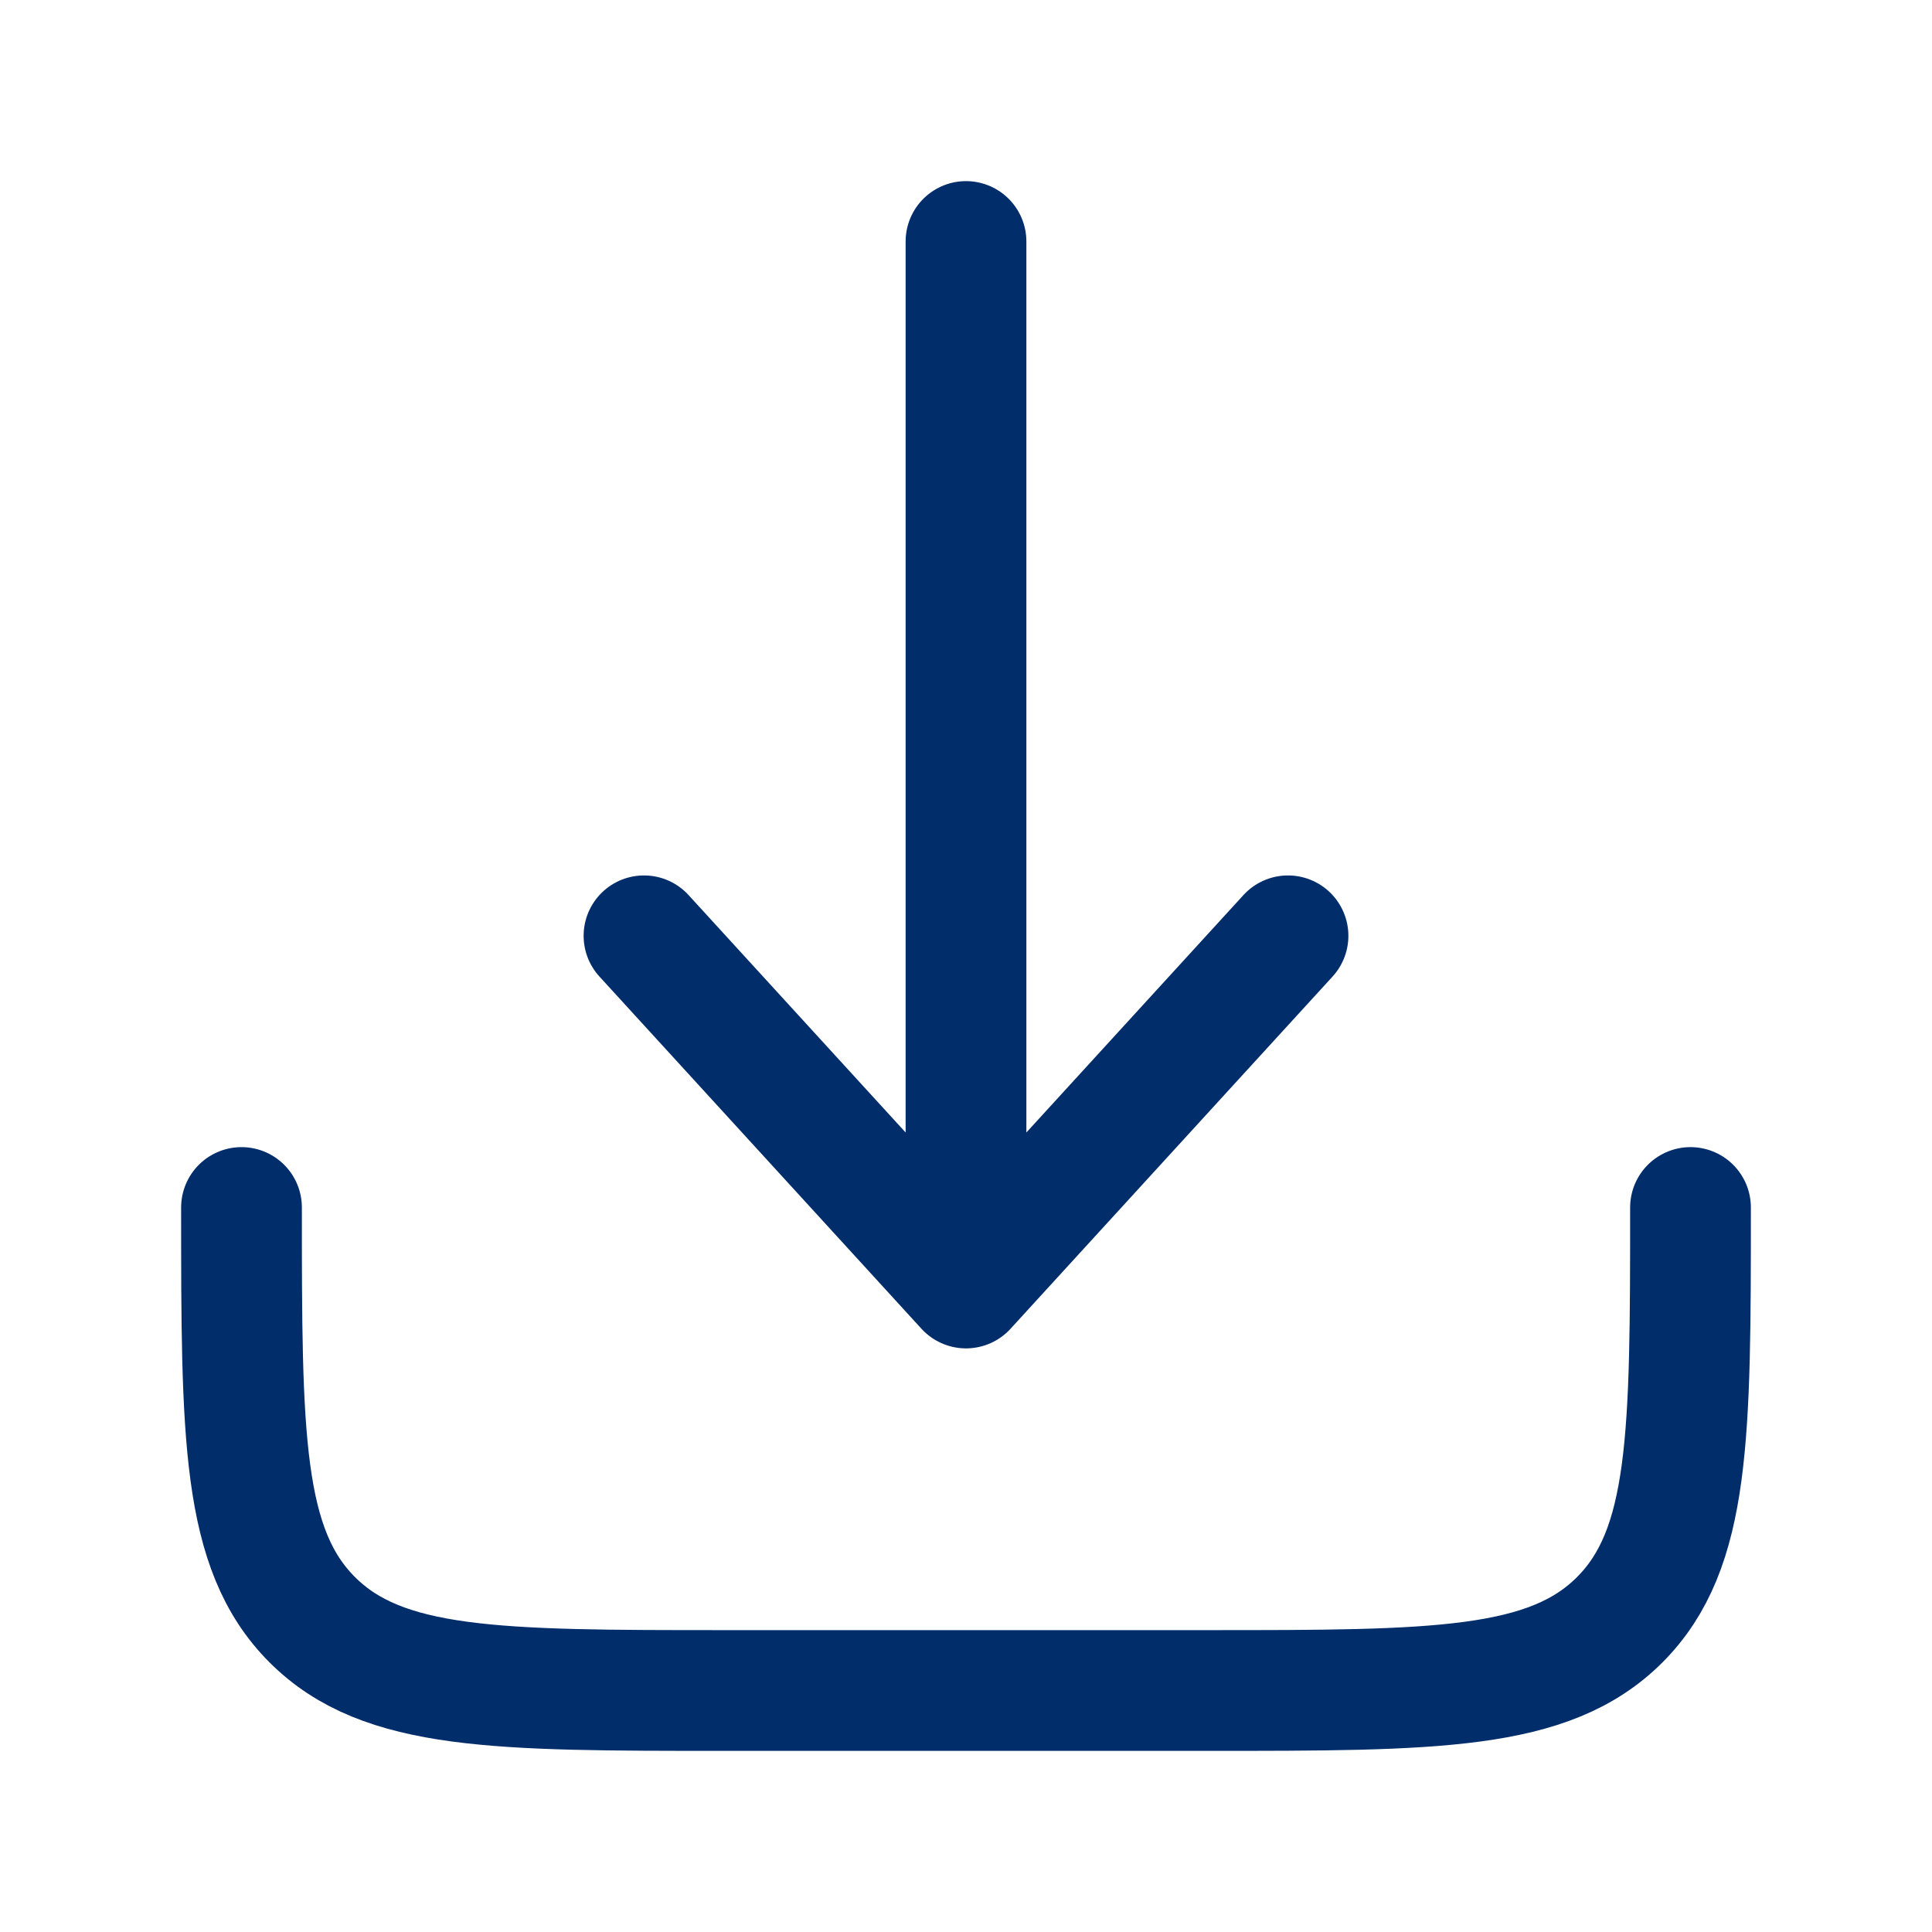
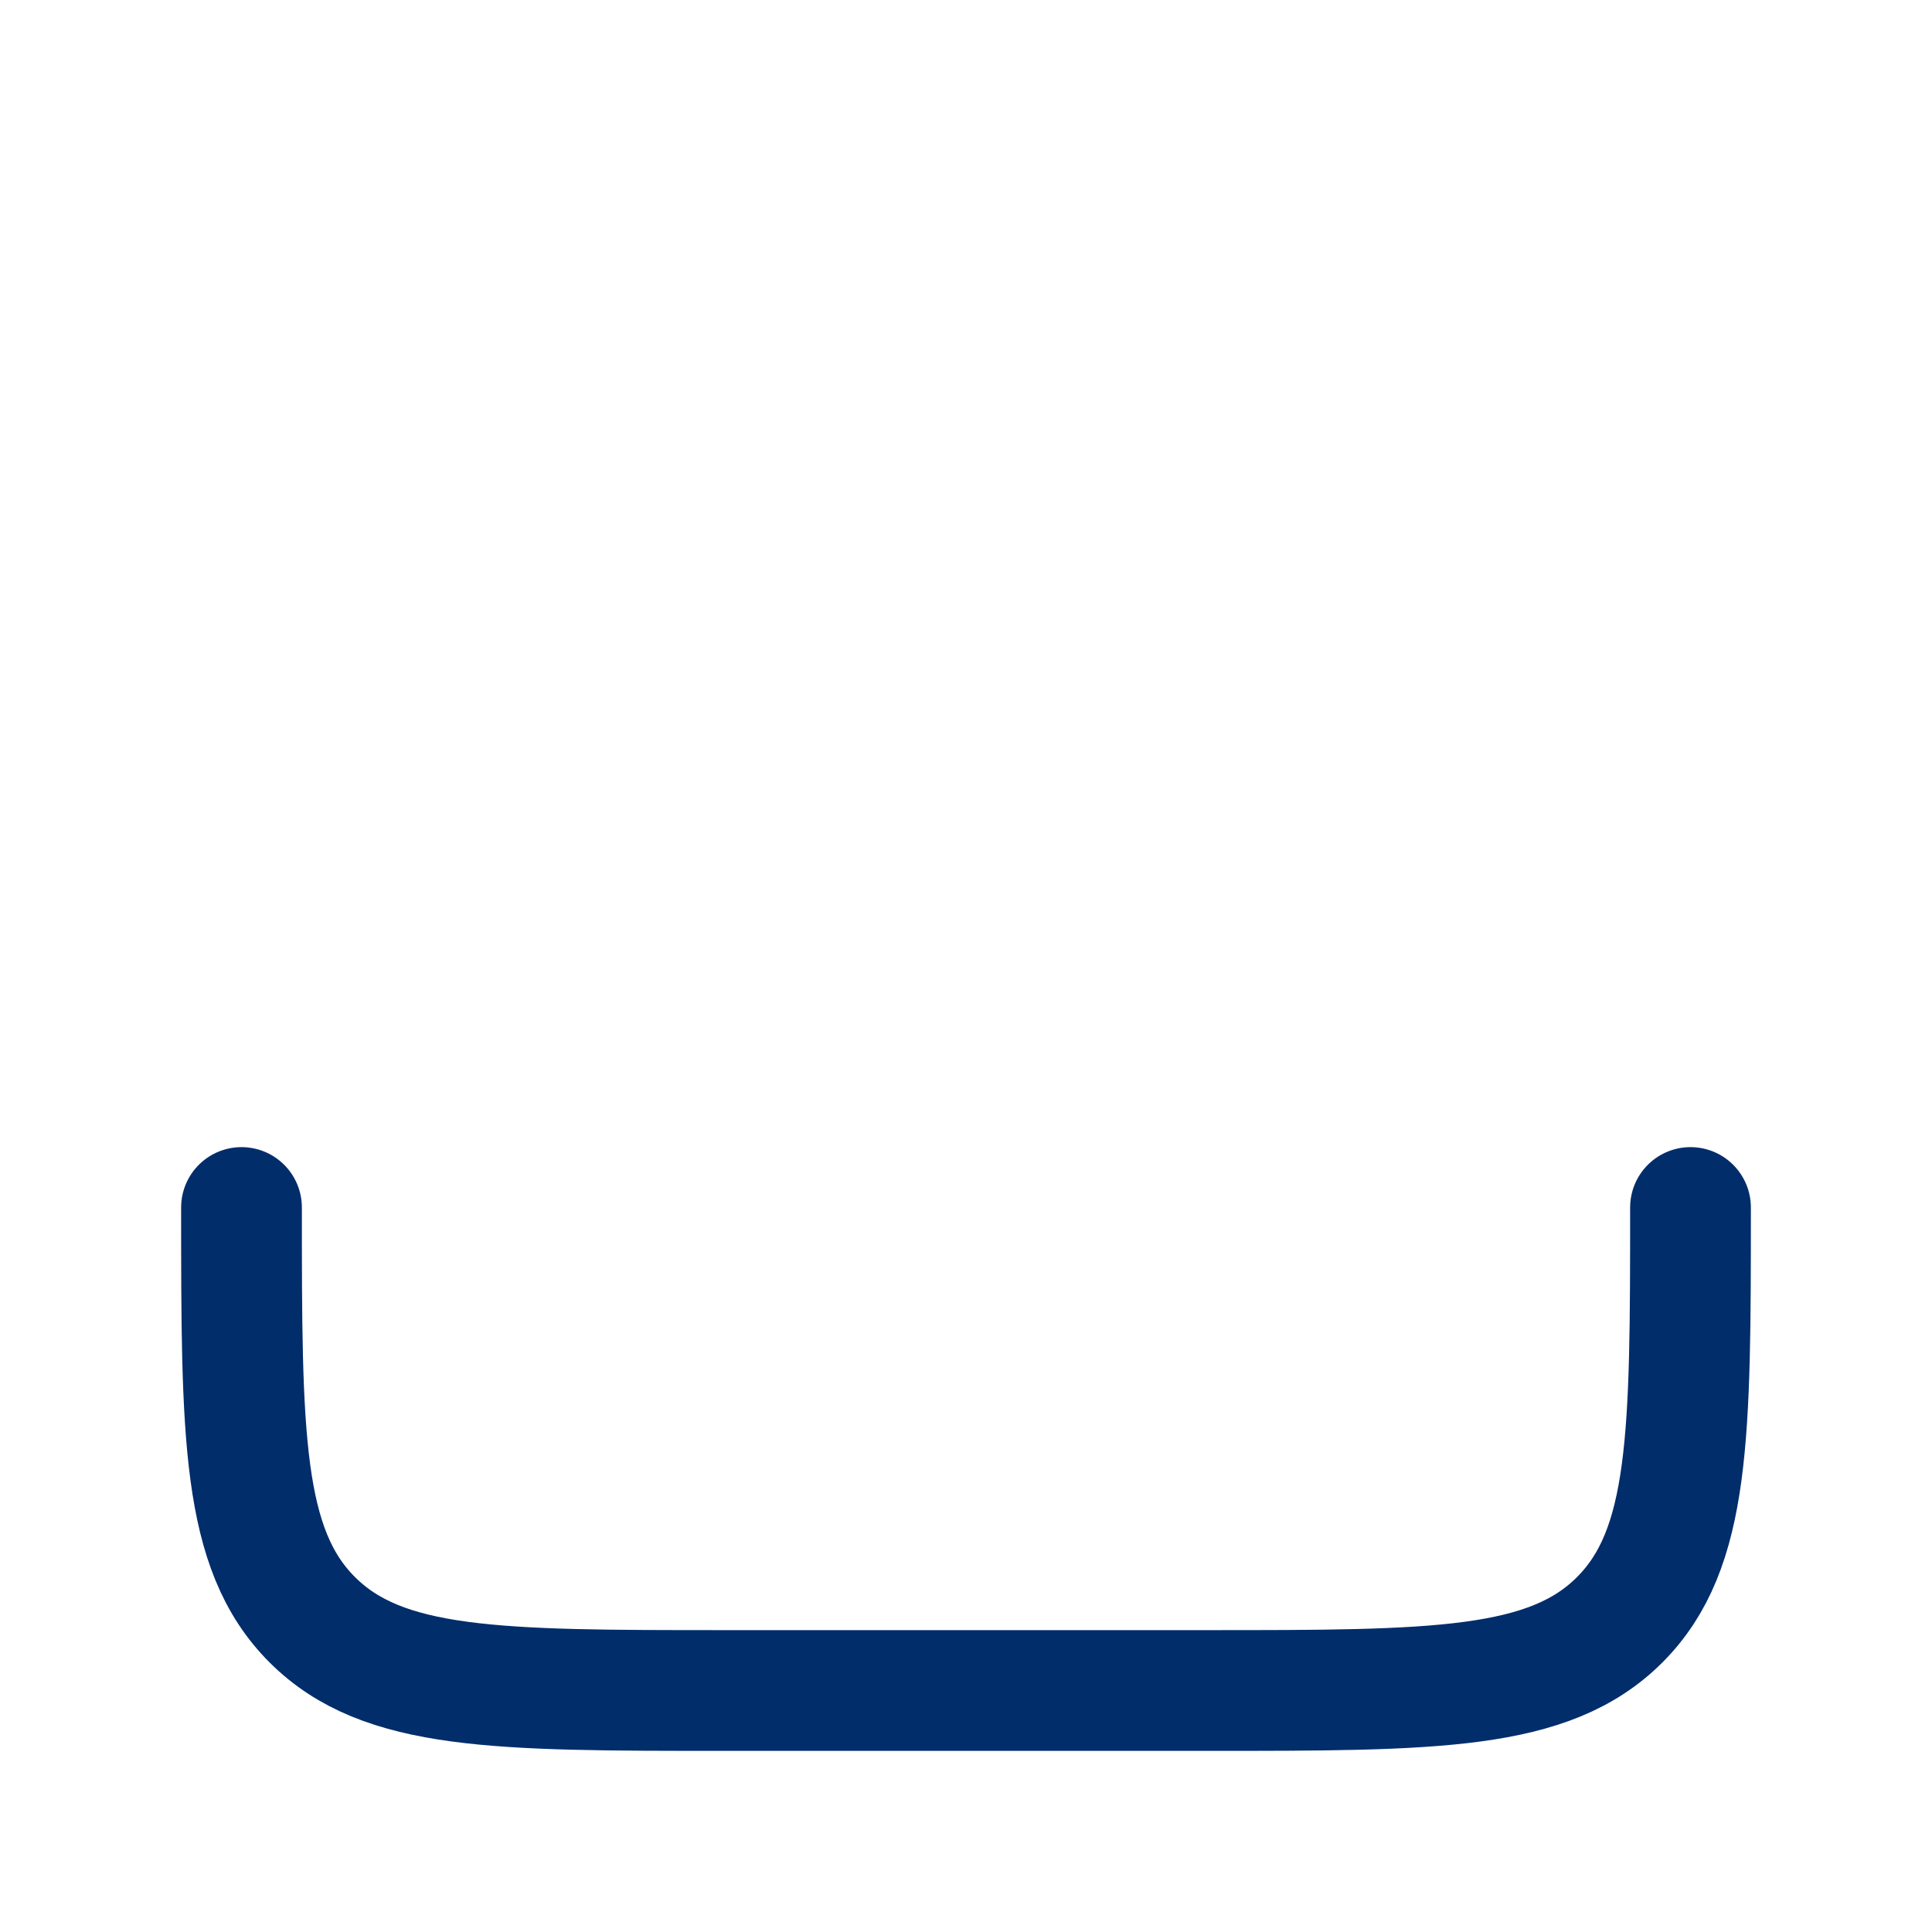
<svg xmlns="http://www.w3.org/2000/svg" fill="none" height="24" viewBox="0 0 24 24" width="24">
  <g stroke="#012d6b" stroke-linecap="round" stroke-linejoin="round" stroke-width="1.5">
    <path d="m3 15c0 2.828 0 4.243.879 5.121s2.293.879 5.121.879h6c2.828 0 4.243 0 5.121-.879s.879-2.293.879-5.121" />
-     <path d="m12 3v13m0 0 4-4.375m-4 4.375-4-4.375" />
  </g>
</svg>